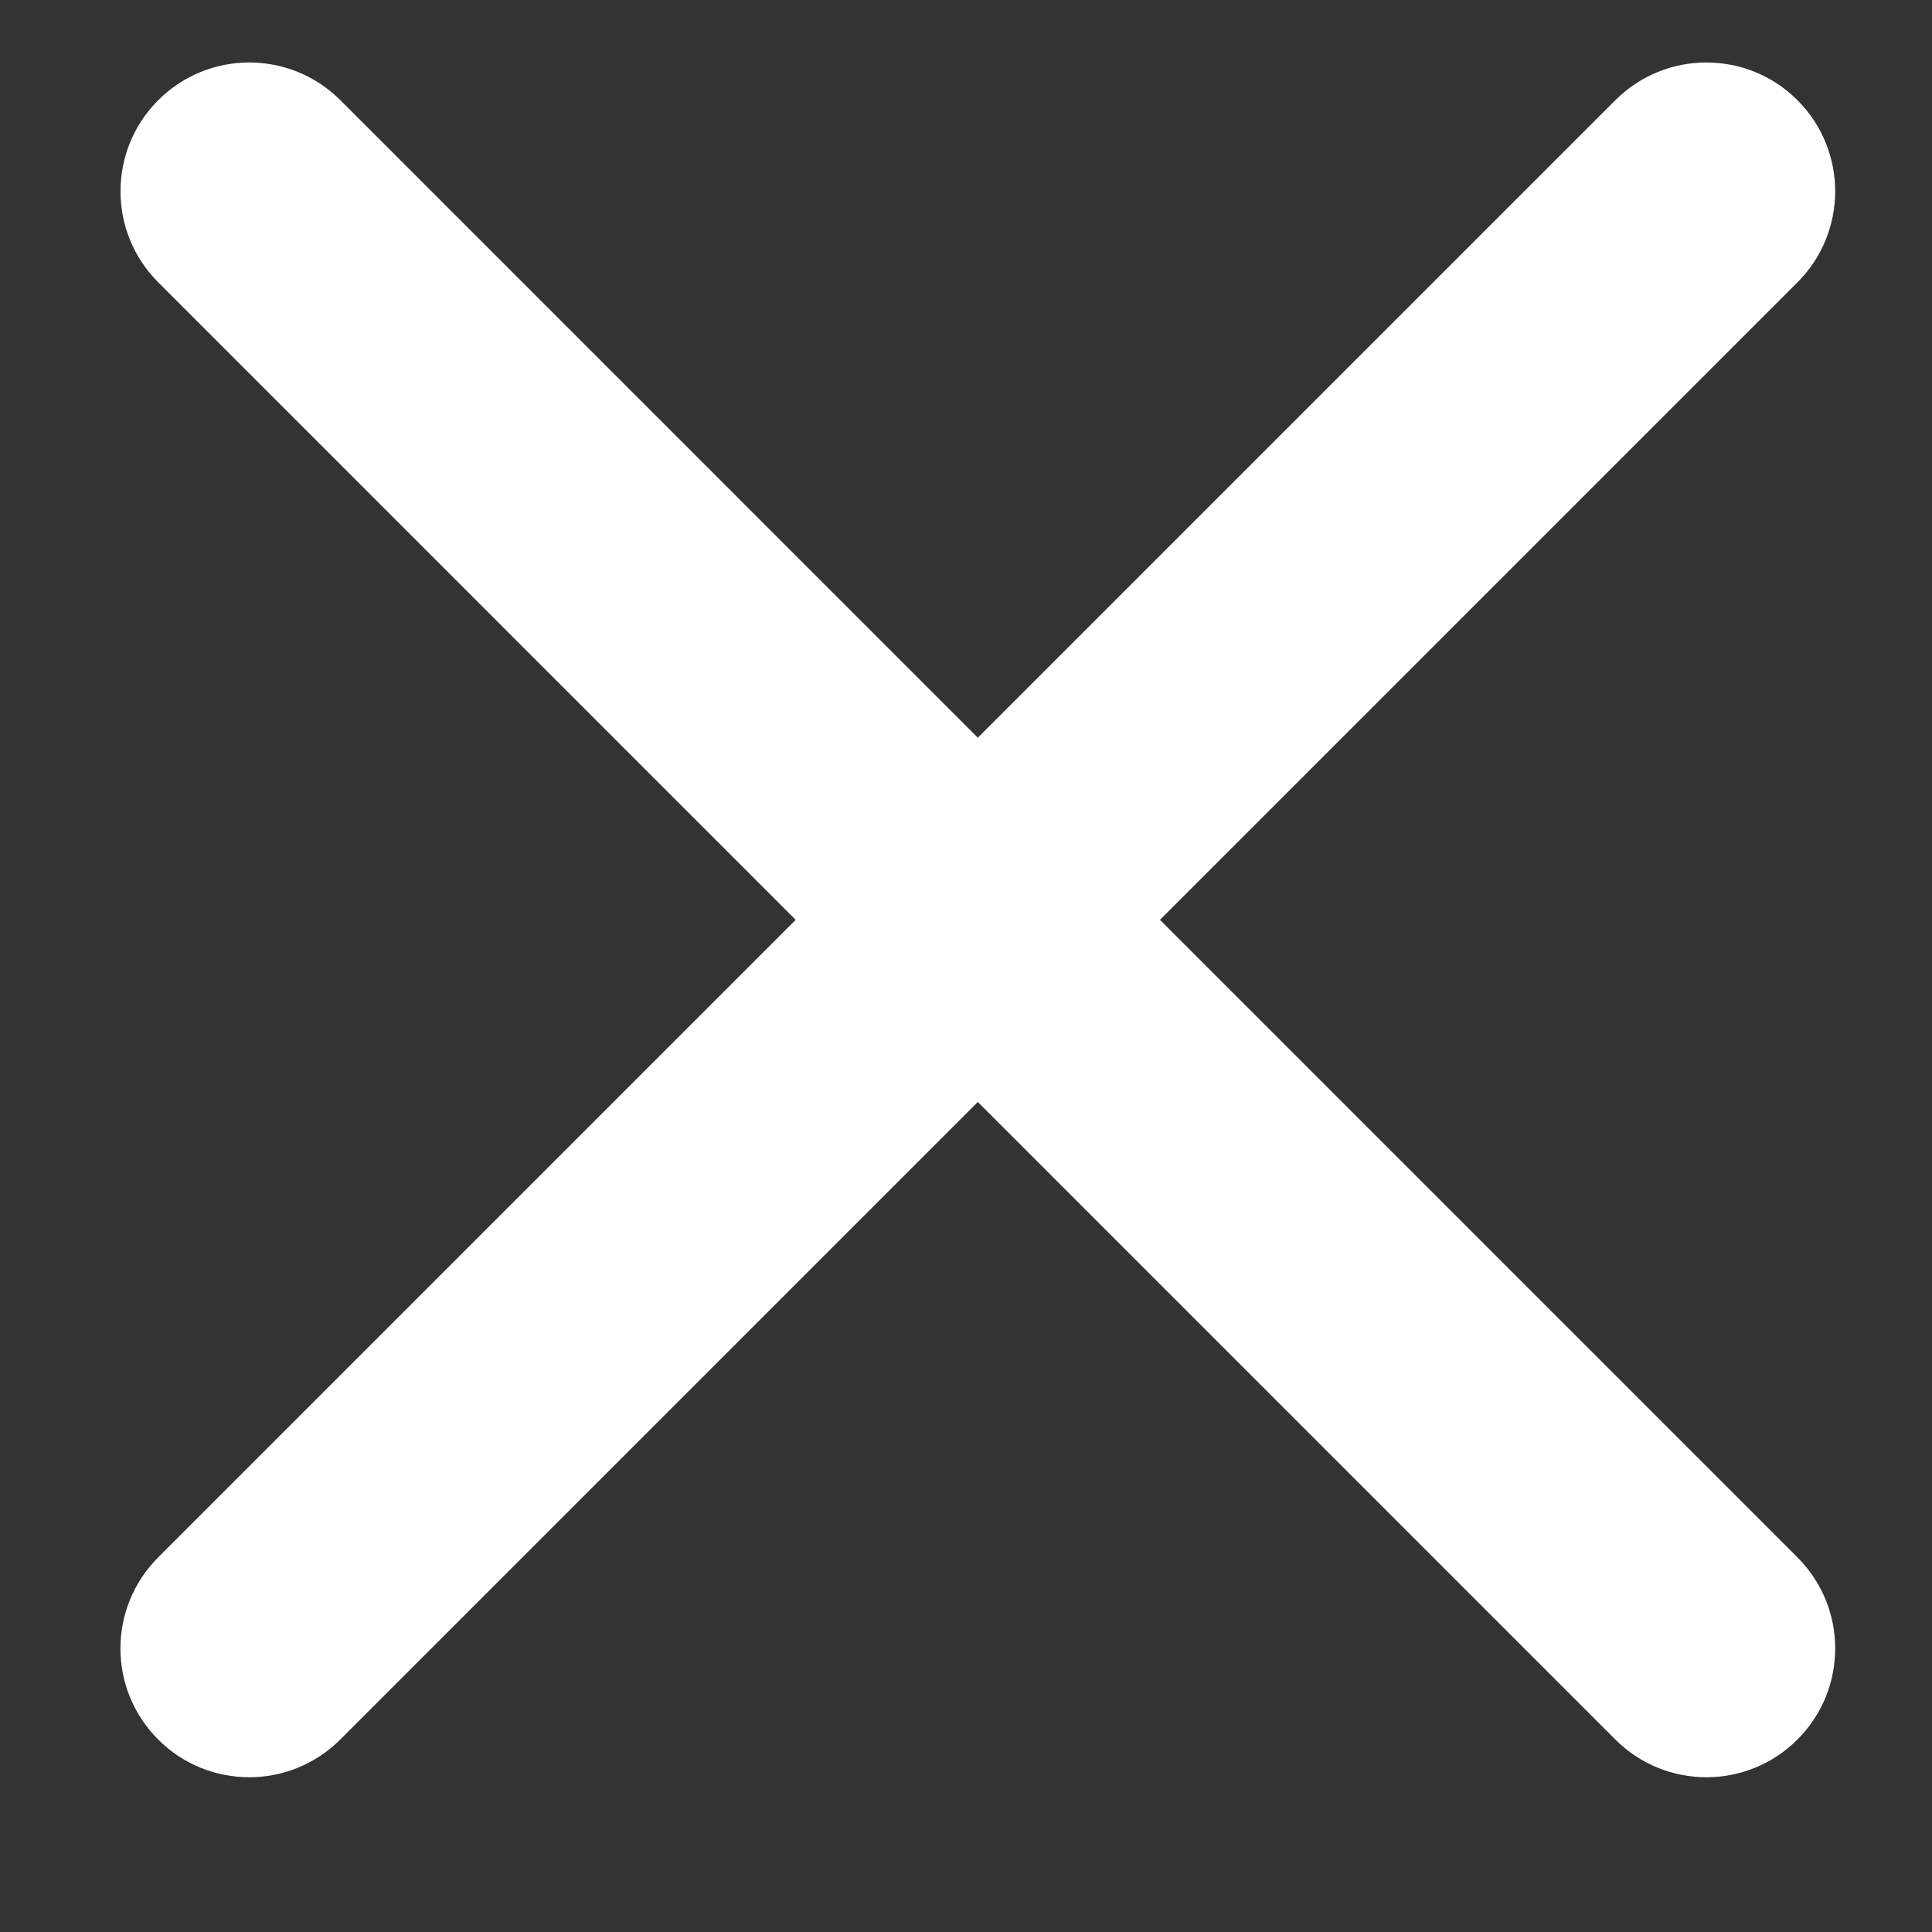
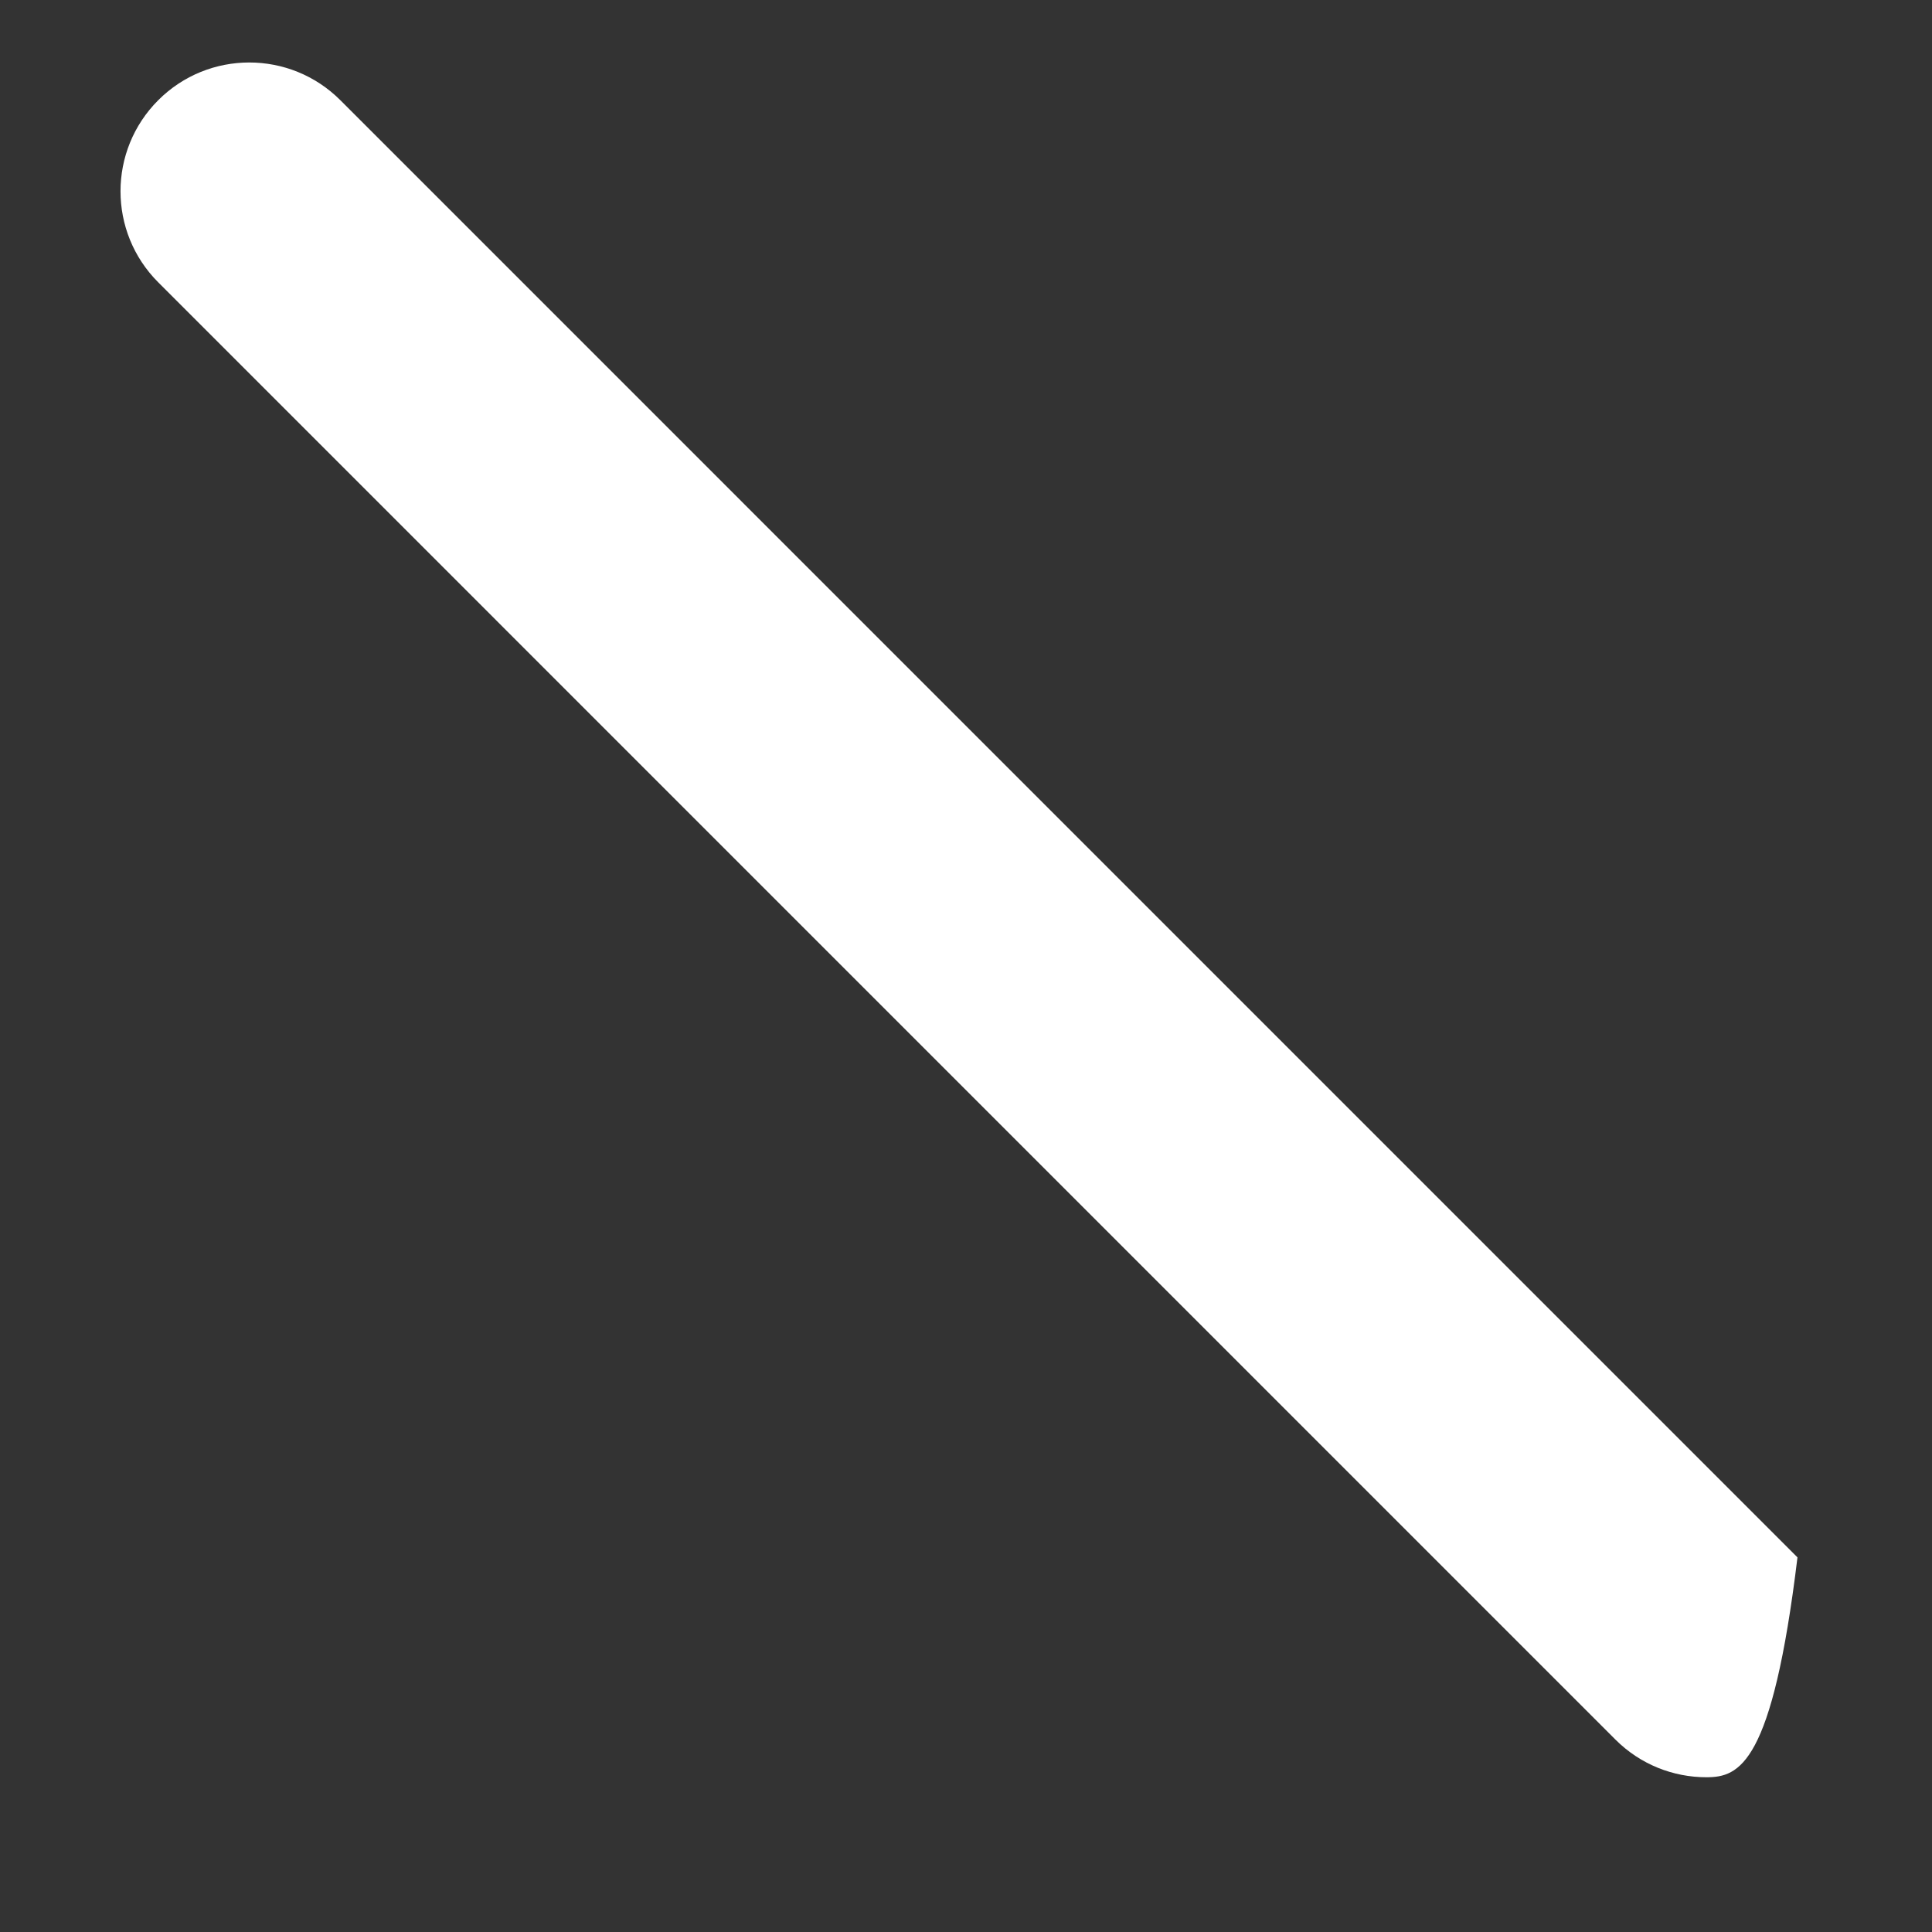
<svg xmlns="http://www.w3.org/2000/svg" version="1.1" id="Capa_1" x="0px" y="0px" width="30px" height="30px" viewBox="0 0 30 30" enable-background="new 0 0 30 30" xml:space="preserve">
  <rect x="0" y="0" width="30" height="30" fill="#333333" stroke="none" />
  <g>
-     <path fill="#FFFFFF" d="M26.497,27.597c-0.512,0-1.023-0.195-1.414-0.586L2.457,4.384c-0.781-0.781-0.781-2.047,0-2.828   c0.78-0.781,2.047-0.781,2.828,0l22.626,22.627c0.781,0.781,0.781,2.047,0,2.828C27.521,27.401,27.009,27.597,26.497,27.597z" />
+     <path fill="#FFFFFF" d="M26.497,27.597c-0.512,0-1.023-0.195-1.414-0.586L2.457,4.384c-0.781-0.781-0.781-2.047,0-2.828   c0.78-0.781,2.047-0.781,2.828,0l22.626,22.627C27.521,27.401,27.009,27.597,26.497,27.597z" />
  </g>
  <g>
-     <path fill="#FFFFFF" d="M3.87,27.597c-0.512,0-1.024-0.195-1.414-0.586c-0.781-0.781-0.781-2.047,0-2.828L25.083,1.556   c0.781-0.781,2.047-0.781,2.828,0c0.781,0.781,0.781,2.047,0,2.828L5.284,27.011C4.894,27.401,4.382,27.597,3.87,27.597z" />
-   </g>
+     </g>
</svg>